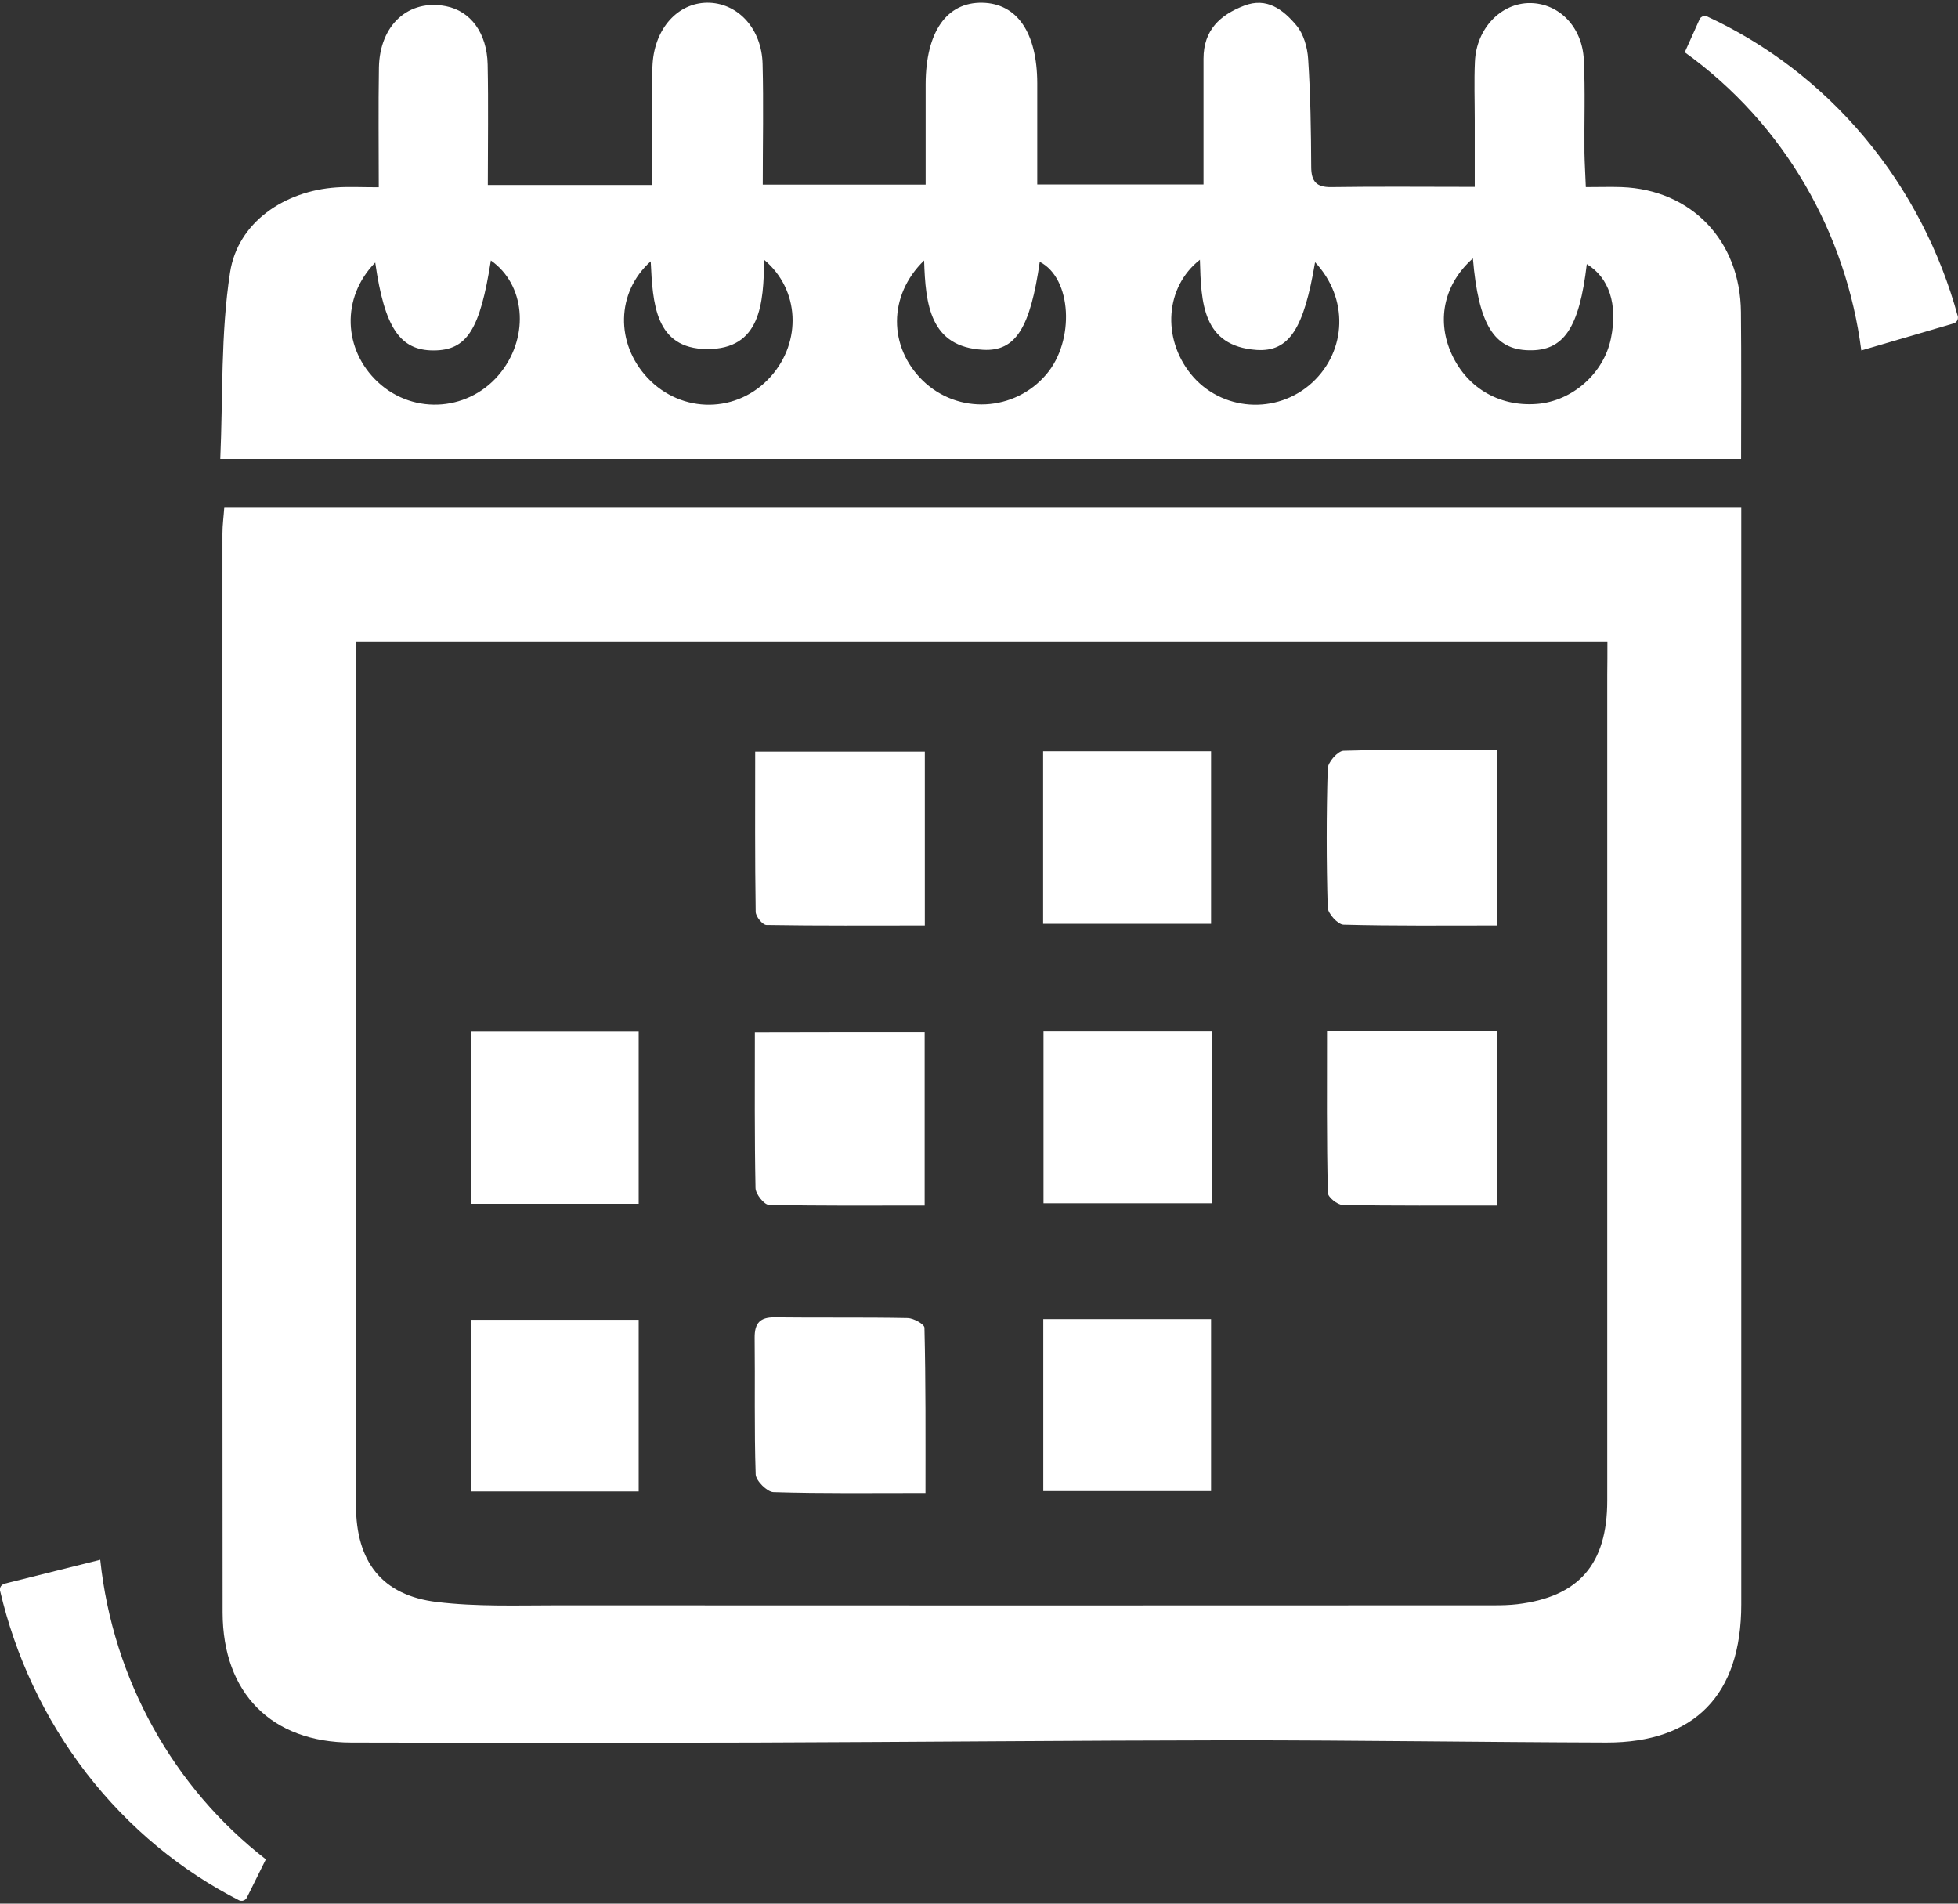
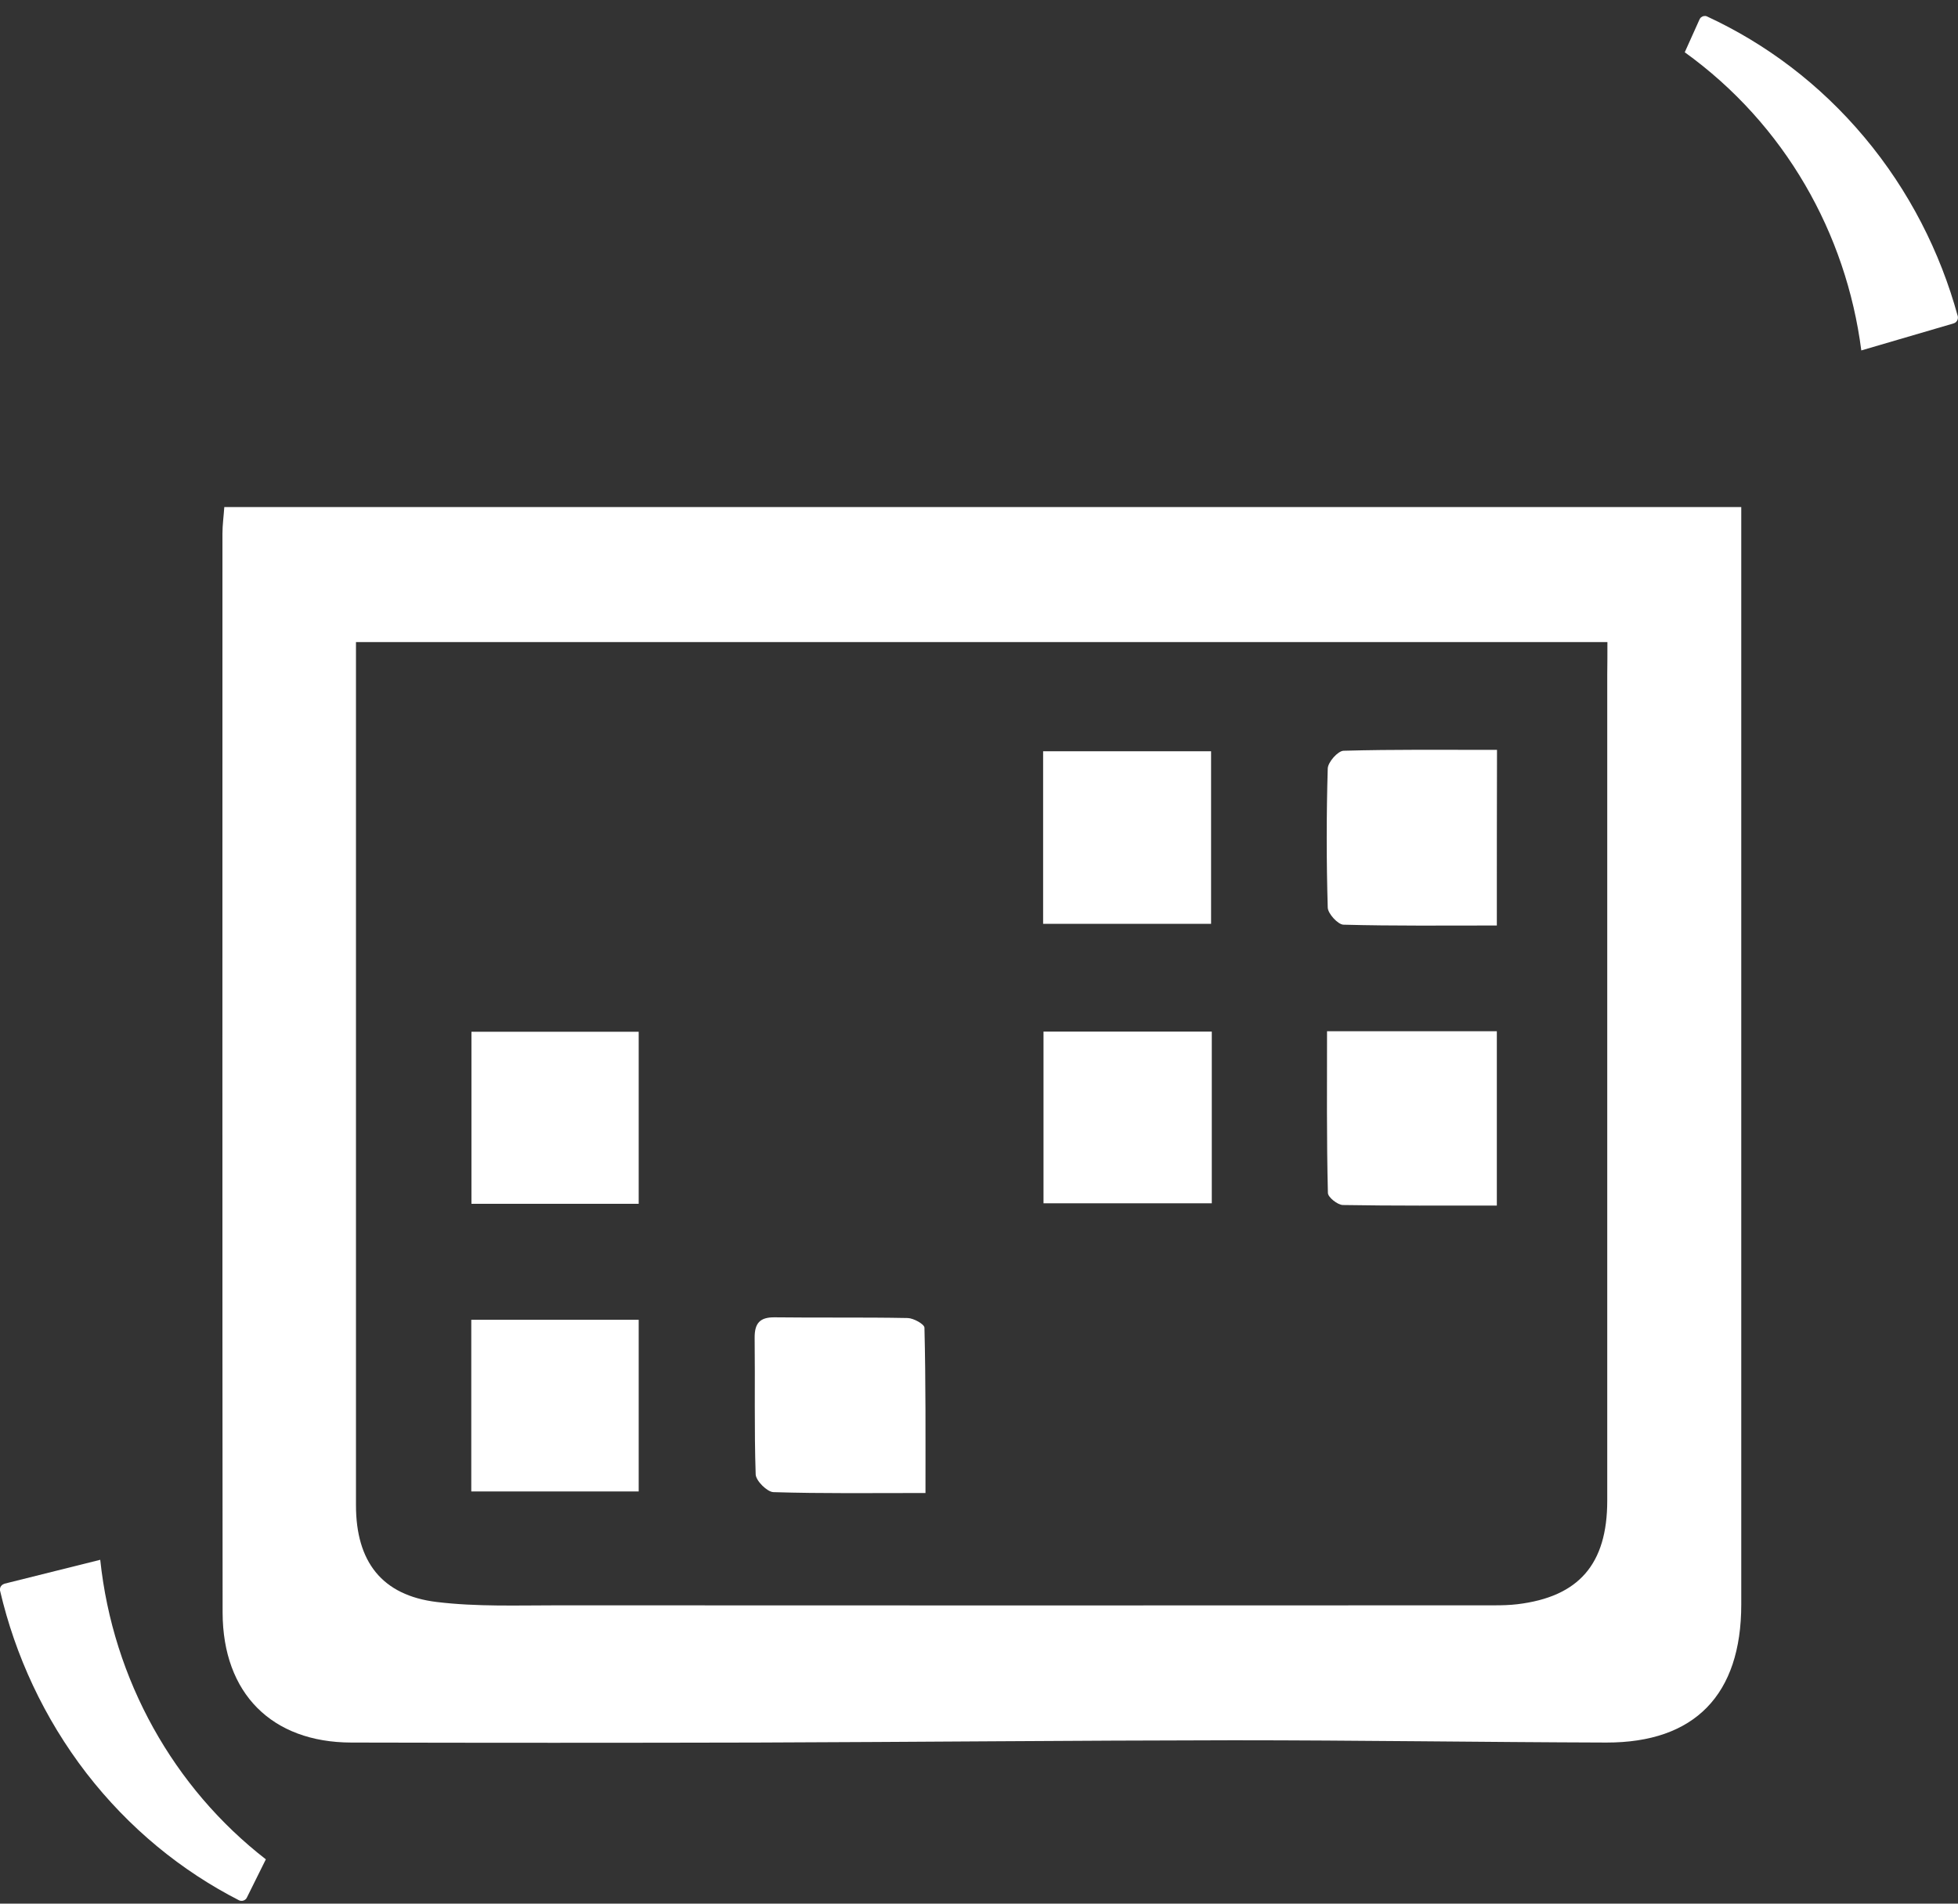
<svg xmlns="http://www.w3.org/2000/svg" width="36" height="35" viewBox="0 0 36 35" fill="none">
  <rect x="0" y="0" width="36" height="35" fill="#333333" stroke="none" />
  <g clip-path="url(#clip0_308_838)">
    <path d="M32.015 9.323C32.015 9.59 32.015 9.784 32.015 9.978C32.015 16.485 32.015 22.992 32.015 29.499C32.015 31.16 31.159 32.041 29.535 32.038C27.245 32.031 24.958 31.996 22.668 31.996C19.75 32 16.833 32.028 13.913 32.038C11.427 32.044 8.944 32.044 6.458 32.038C4.997 32.035 4.097 31.134 4.093 29.651C4.087 23.036 4.09 16.424 4.09 9.81C4.09 9.654 4.112 9.498 4.124 9.323C13.425 9.323 22.686 9.323 32.015 9.323ZM29.554 11.805C21.858 11.805 14.22 11.805 6.545 11.805C6.545 12.053 6.545 12.247 6.545 12.438C6.545 14.646 6.545 16.854 6.545 19.062C6.545 21.932 6.545 24.802 6.545 27.675C6.545 28.713 7.023 29.333 8.032 29.454C8.767 29.543 9.521 29.515 10.266 29.515C16.005 29.518 21.743 29.518 27.481 29.515C27.621 29.515 27.76 29.511 27.897 29.495C29.03 29.359 29.551 28.757 29.551 27.59C29.551 22.527 29.551 17.462 29.551 12.4C29.554 12.206 29.554 12.015 29.554 11.805Z" fill="white" />
-     <path d="M22.128 3.392C22.128 2.603 22.128 1.842 22.128 1.079C22.128 0.551 22.435 0.274 22.875 0.105C23.294 -0.057 23.596 0.181 23.834 0.465C23.968 0.621 24.039 0.872 24.052 1.088C24.095 1.744 24.105 2.406 24.108 3.064C24.108 3.338 24.204 3.443 24.474 3.44C25.324 3.427 26.174 3.436 27.115 3.436C27.115 3.007 27.115 2.606 27.115 2.205C27.115 1.849 27.102 1.492 27.118 1.136C27.143 0.525 27.596 0.054 28.133 0.057C28.66 0.061 29.092 0.49 29.12 1.098C29.148 1.667 29.126 2.24 29.132 2.81C29.135 3.001 29.148 3.191 29.157 3.44C29.405 3.44 29.61 3.433 29.815 3.44C31.096 3.487 31.997 4.423 32.009 5.737C32.018 6.625 32.012 7.512 32.012 8.438C22.702 8.438 13.441 8.438 4.05 8.438C4.1 7.296 4.056 6.135 4.23 5.008C4.373 4.082 5.236 3.51 6.182 3.446C6.406 3.43 6.632 3.443 6.964 3.443C6.964 2.686 6.955 1.963 6.967 1.244C6.98 0.458 7.513 -0.022 8.202 0.115C8.652 0.204 8.953 0.605 8.966 1.184C8.981 1.909 8.969 2.638 8.969 3.401C9.99 3.401 10.952 3.401 11.995 3.401C11.995 2.803 11.995 2.221 11.995 1.642C11.995 1.464 11.986 1.282 12.004 1.107C12.072 0.465 12.51 0.029 13.05 0.051C13.587 0.076 14.006 0.541 14.021 1.177C14.04 1.903 14.024 2.631 14.024 3.395C15.033 3.395 15.98 3.395 17.019 3.395C17.019 2.778 17.019 2.164 17.019 1.546C17.022 0.589 17.404 0.038 18.062 0.051C18.701 0.064 19.068 0.601 19.071 1.527C19.071 2.132 19.071 2.74 19.071 3.392C20.073 3.392 21.051 3.392 22.128 3.392ZM6.899 4.827C6.269 5.47 6.309 6.431 6.949 7.026C7.616 7.646 8.659 7.557 9.217 6.835C9.739 6.16 9.649 5.225 9.025 4.789C8.826 6.065 8.584 6.443 7.97 6.443C7.355 6.443 7.07 6.026 6.899 4.827ZM16.991 4.789C16.324 5.435 16.337 6.38 16.963 6.994C17.612 7.627 18.658 7.57 19.241 6.879C19.763 6.265 19.71 5.116 19.117 4.814C18.943 6.017 18.68 6.466 18.075 6.431C17.1 6.38 17.016 5.6 16.991 4.789ZM11.964 4.805C11.325 5.377 11.315 6.316 11.905 6.946C12.532 7.614 13.565 7.605 14.173 6.921C14.741 6.284 14.707 5.326 14.049 4.776C14.04 5.578 13.987 6.424 12.997 6.418C12.041 6.411 12.001 5.571 11.964 4.805ZM27.081 4.751C26.559 5.212 26.417 5.858 26.668 6.459C26.941 7.111 27.546 7.481 28.257 7.426C28.909 7.376 29.489 6.863 29.619 6.221C29.747 5.594 29.585 5.104 29.175 4.856C29.036 6.036 28.75 6.456 28.108 6.44C27.472 6.427 27.183 5.966 27.081 4.751ZM24.179 4.821C23.974 6.042 23.704 6.472 23.105 6.434C22.106 6.364 22.084 5.562 22.062 4.776C21.423 5.276 21.364 6.214 21.892 6.873C22.444 7.56 23.474 7.636 24.129 7.032C24.762 6.446 24.8 5.482 24.179 4.821Z" fill="white" />
    <path d="M19.179 13.812C20.225 13.812 21.224 13.812 22.267 13.812C22.267 14.869 22.267 15.906 22.267 16.985C21.237 16.985 20.225 16.985 19.179 16.985C19.179 15.931 19.179 14.904 19.179 13.812Z" fill="white" />
    <path d="M27.521 17.016C26.562 17.016 25.631 17.026 24.7 17.001C24.598 16.997 24.415 16.797 24.412 16.686C24.387 15.833 24.387 14.98 24.412 14.131C24.415 14.013 24.598 13.806 24.703 13.803C25.631 13.777 26.562 13.787 27.524 13.787C27.521 14.885 27.521 15.922 27.521 17.016Z" fill="white" />
    <path d="M11.743 22.133C10.713 22.133 9.714 22.133 8.668 22.133C8.668 21.086 8.668 20.046 8.668 18.97C9.68 18.97 10.694 18.97 11.743 18.97C11.743 20.023 11.743 21.061 11.743 22.133Z" fill="white" />
    <path d="M19.186 18.967C20.225 18.967 21.24 18.967 22.28 18.967C22.28 20.026 22.28 21.054 22.28 22.123C21.246 22.123 20.235 22.123 19.186 22.123C19.186 21.079 19.186 20.055 19.186 18.967Z" fill="white" />
    <path d="M24.399 18.96C25.489 18.96 26.491 18.96 27.521 18.96C27.521 20.03 27.521 21.067 27.521 22.165C26.556 22.165 25.622 22.171 24.688 22.155C24.592 22.152 24.415 22.012 24.415 21.932C24.39 20.943 24.399 19.953 24.399 18.96Z" fill="white" />
    <path d="M11.743 27.421C10.71 27.421 9.708 27.421 8.665 27.421C8.665 26.38 8.665 25.343 8.665 24.265C9.683 24.265 10.698 24.265 11.743 24.265C11.743 25.308 11.743 26.33 11.743 27.421Z" fill="white" />
-     <path d="M19.182 24.252C20.225 24.252 21.224 24.252 22.267 24.252C22.267 25.308 22.267 26.342 22.267 27.415C21.24 27.415 20.228 27.415 19.182 27.415C19.182 26.368 19.182 25.343 19.182 24.252Z" fill="white" />
-     <path d="M17.004 13.819C17.004 14.891 17.004 15.915 17.004 17.016C16.02 17.016 15.055 17.023 14.093 17.007C14.021 17.007 13.894 16.851 13.894 16.765C13.879 15.795 13.885 14.821 13.885 13.819C14.949 13.819 15.945 13.819 17.004 13.819Z" fill="white" />
-     <path d="M17.001 18.98C17.001 20.039 17.001 21.064 17.001 22.165C16.029 22.165 15.083 22.174 14.136 22.152C14.049 22.149 13.894 21.955 13.891 21.846C13.872 20.908 13.879 19.969 13.879 18.983C14.931 18.98 15.939 18.98 17.001 18.98Z" fill="white" />
    <path d="M17.016 27.45C16.026 27.45 15.123 27.462 14.22 27.434C14.105 27.43 13.9 27.227 13.894 27.109C13.866 26.272 13.885 25.436 13.875 24.599C13.872 24.325 13.975 24.217 14.242 24.22C15.058 24.23 15.874 24.217 16.69 24.233C16.799 24.236 16.997 24.347 16.997 24.411C17.022 25.416 17.016 26.422 17.016 27.45Z" fill="white" />
    <path d="M30.976 0.961L31.245 0.363C31.252 0.347 31.261 0.331 31.277 0.318C31.308 0.293 31.351 0.286 31.385 0.302C32.465 0.802 33.458 1.543 34.281 2.526C35.103 3.506 35.674 4.639 35.994 5.807C35.994 5.81 35.997 5.813 35.997 5.816C36.003 5.855 35.994 5.893 35.963 5.921C35.95 5.934 35.938 5.941 35.922 5.944L35.916 5.947L34.222 6.443C33.946 4.296 32.819 2.288 30.976 0.961Z" fill="white" />
    <path d="M4.888 34.185L4.54 34.886C4.534 34.901 4.522 34.917 4.506 34.927C4.475 34.952 4.432 34.955 4.398 34.94C3.339 34.399 2.374 33.616 1.589 32.601C0.807 31.586 0.279 30.434 0.003 29.254C0.003 29.25 0.003 29.247 -3.51891e-05 29.244C-0.006 29.206 0.006 29.168 0.037 29.142C0.05 29.133 0.065 29.123 0.078 29.12L0.084 29.117L1.843 28.678C2.076 30.886 3.197 32.875 4.888 34.185Z" fill="white" />
  </g>
  <defs>
    <clipPath id="clip0_308_838">
      <rect width="36" height="35" fill="white" />
    </clipPath>
  </defs>
</svg>